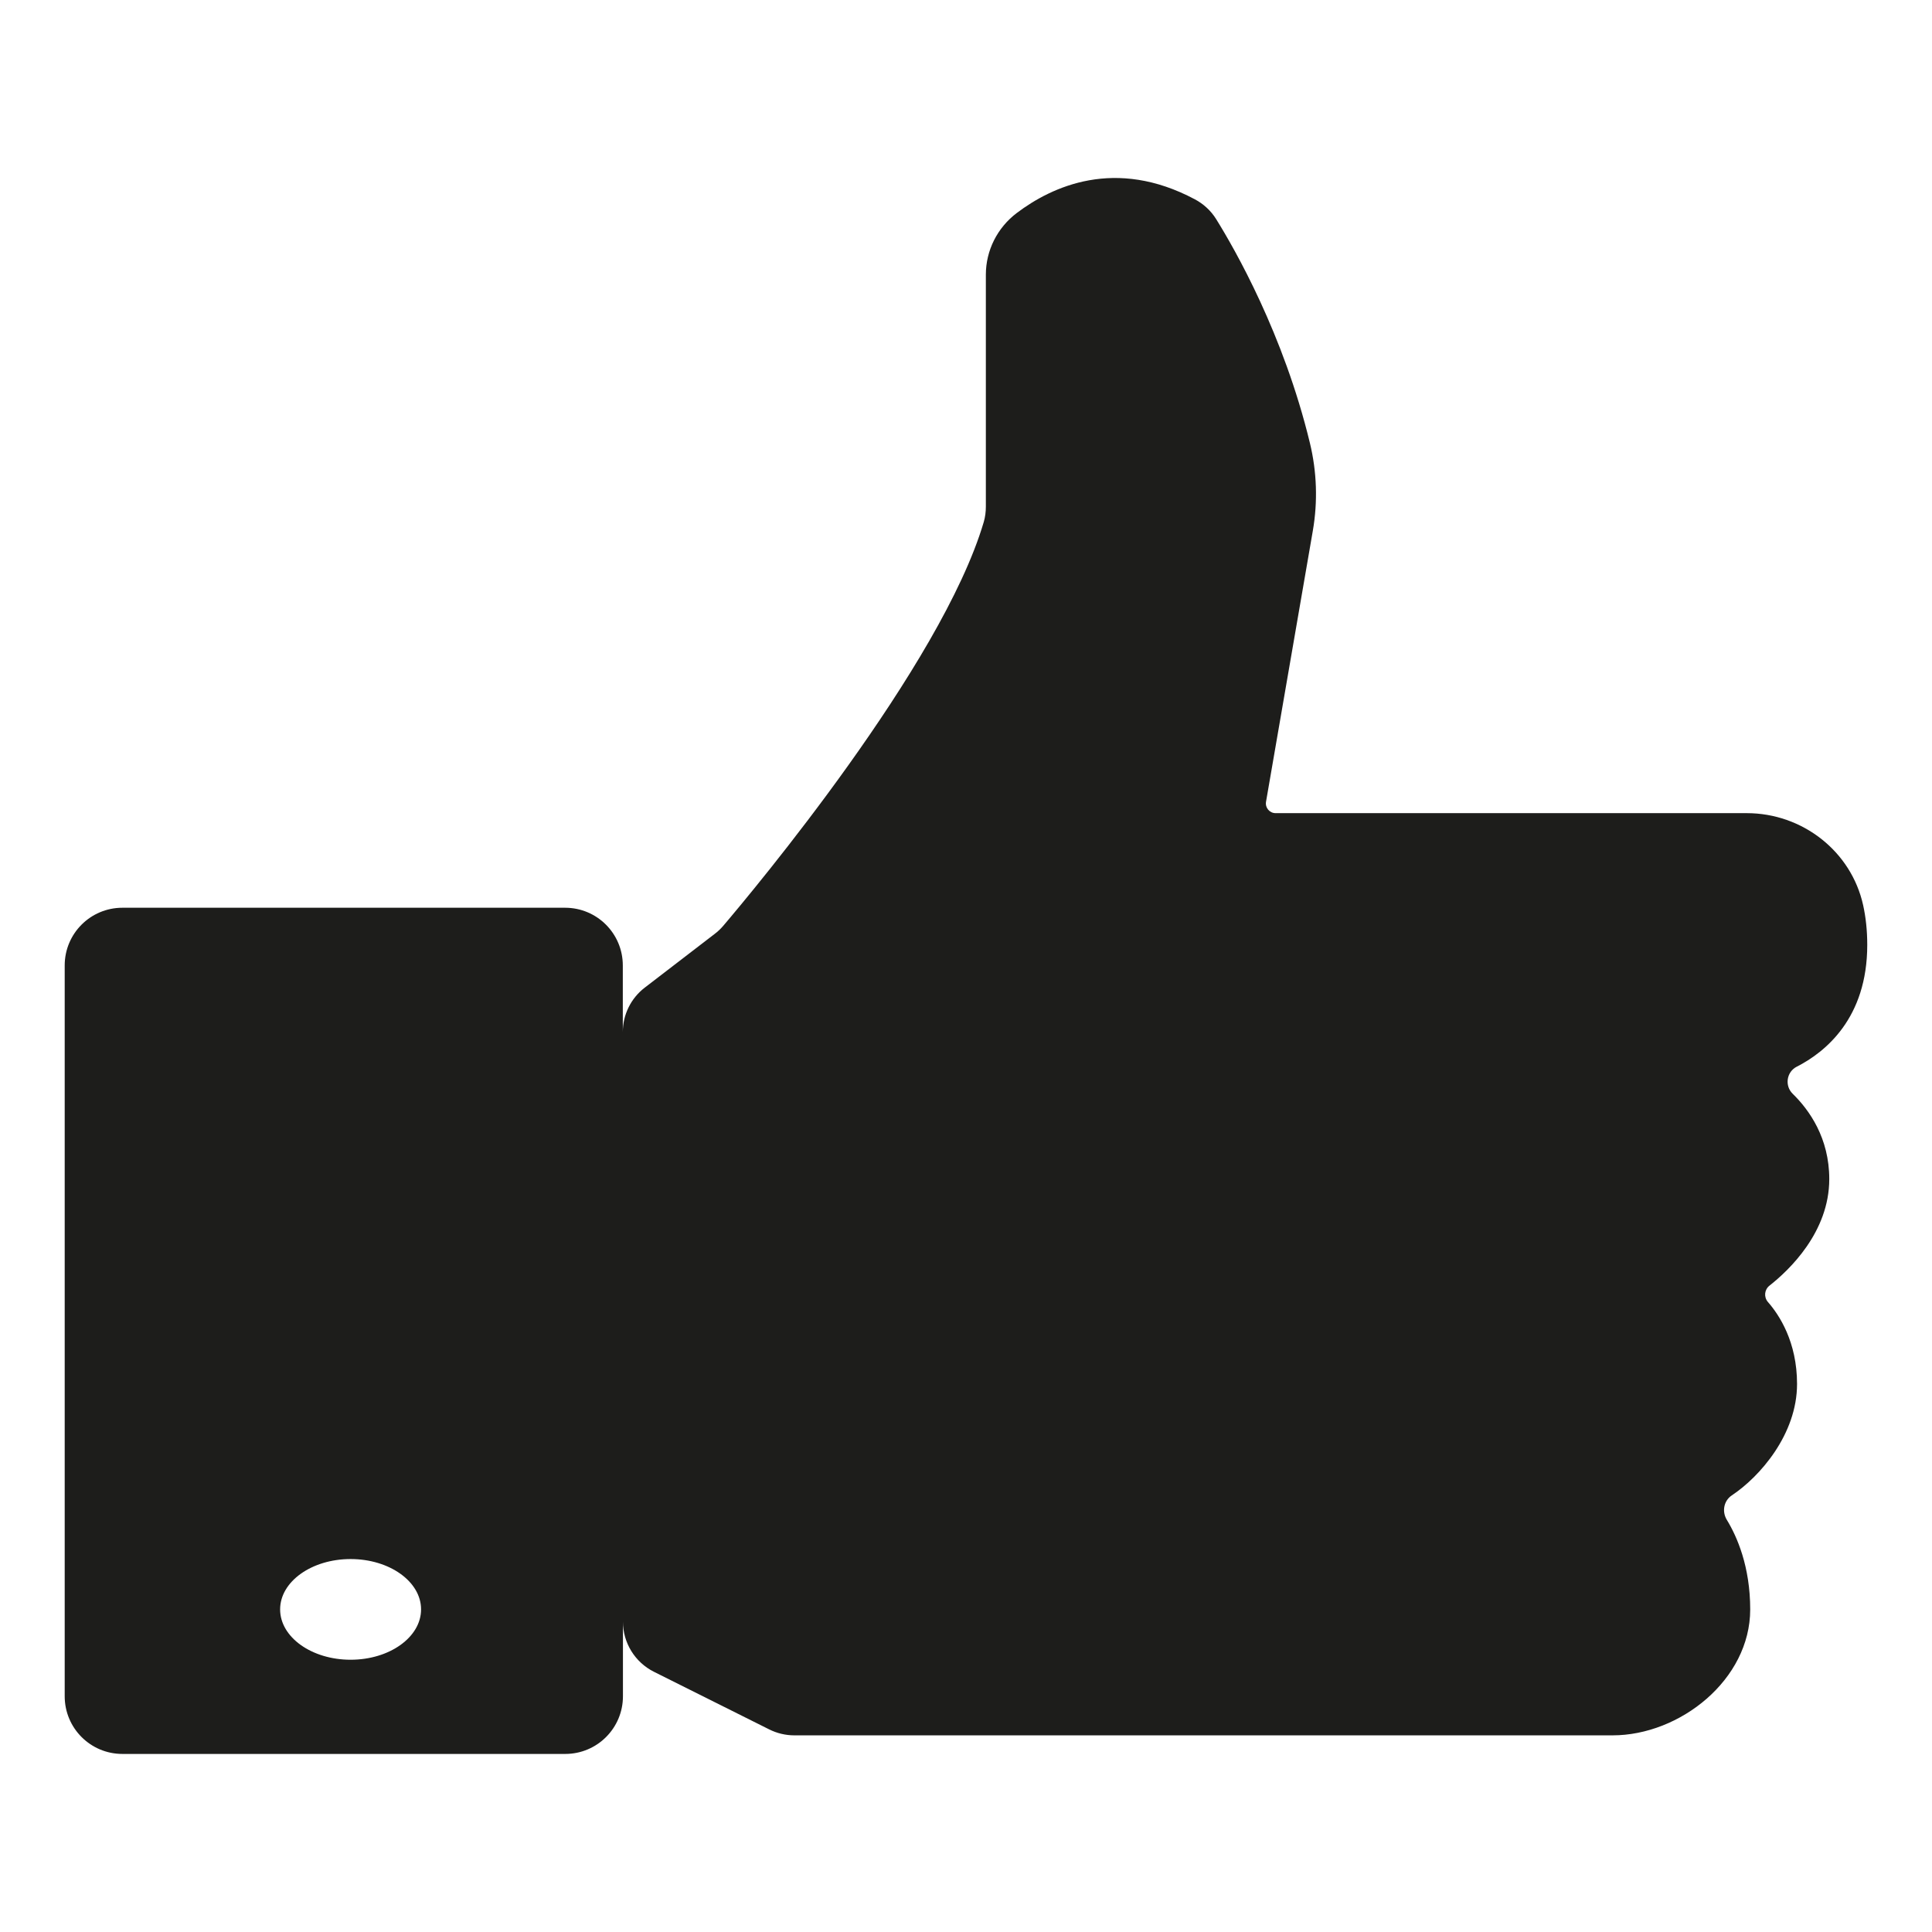
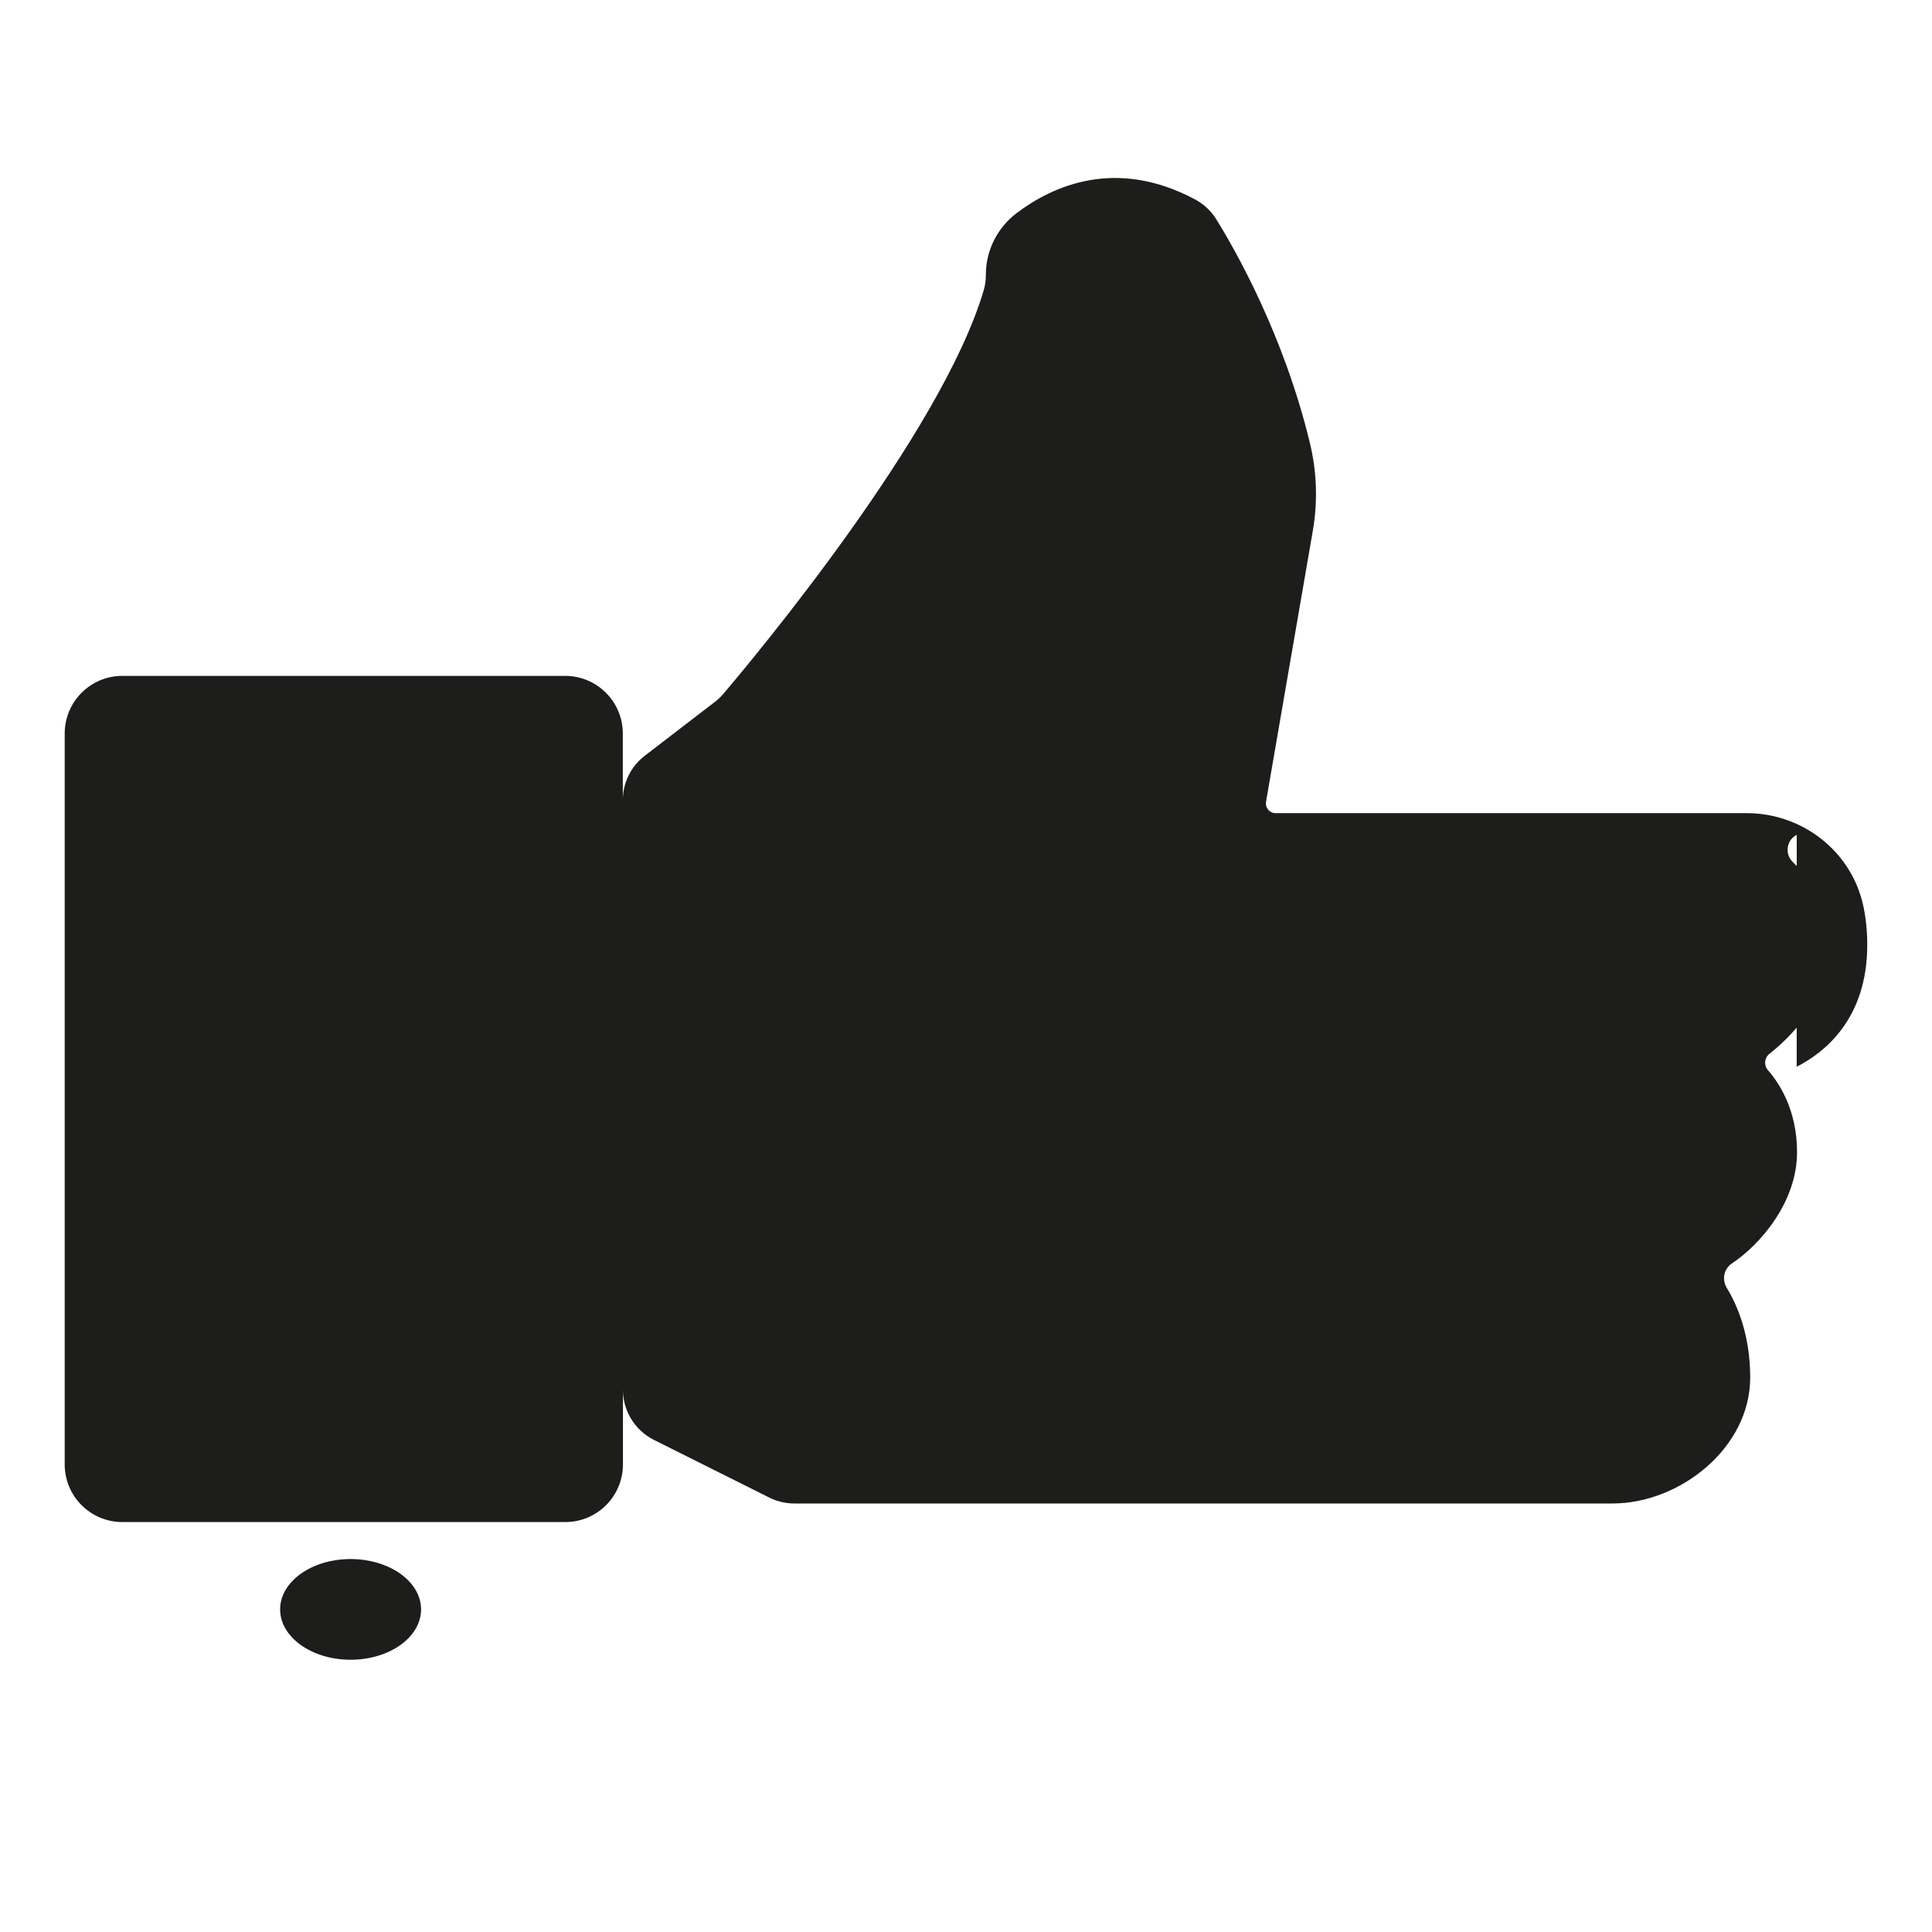
<svg xmlns="http://www.w3.org/2000/svg" id="Ebene_1" version="1.1" viewBox="0 0 425.2 425.2">
  <defs>
    <style>
      .st0 {
        fill: #1d1d1b;
      }
    </style>
  </defs>
-   <path class="st0" d="M395.42,234.77c6.3-3.21,15.53-10.67,15.53-26.81,0-3.25-.33-6.14-.9-8.73-2.63-11.92-13.41-20.27-25.62-20.27h-103.69c-1.33,0-2.33-1.19-2.11-2.5l10.3-59.64c1.11-6.41.89-12.99-.64-19.31-5.79-23.96-16.51-42.66-20.65-49.31-1.14-1.83-2.77-3.33-4.68-4.34-17.5-9.31-31.42-2.85-39.19,3.02-4.27,3.23-6.8,8.23-6.8,13.58v51.03c0,1.16-.14,2.31-.47,3.42-9.34,31.62-50.86,81.25-57.32,88.84-.56.66-1.18,1.25-1.87,1.77l-15.41,11.84c-3.05,2.34-4.83,5.96-4.83,9.8v-14.69c0-7.01-5.68-12.69-12.69-12.69H26.93c-7.01,0-12.69,5.68-12.69,12.69v160.85c0,7.01,5.68,12.69,12.69,12.69h97.48c7.01,0,12.69-5.68,12.69-12.69v-16.44c0,4.68,2.65,8.97,6.84,11.06l25.35,12.67c1.72.86,3.61,1.31,5.53,1.31h180.08c14.82,0,30.29-12.24,30.29-27.71,0-9.47-2.9-16.03-5.14-19.71-1.12-1.83-.69-4.21,1.1-5.4,6.16-4.09,14.35-13.44,14.35-24.51,0-9.26-3.92-15.2-6.4-18.03-.95-1.09-.8-2.73.34-3.62,4.32-3.4,13.15-11.77,13.15-23.45,0-9.03-4.39-15.2-8.05-18.77-1.81-1.77-1.36-4.81.89-5.96ZM77.16,365.28c-8.56,0-15.51-4.96-15.51-11.08s6.94-11.08,15.51-11.08,15.51,4.96,15.51,11.08-6.94,11.08-15.51,11.08Z" />
+   <path class="st0" d="M395.42,234.77c6.3-3.21,15.53-10.67,15.53-26.81,0-3.25-.33-6.14-.9-8.73-2.63-11.92-13.41-20.27-25.62-20.27h-103.69c-1.33,0-2.33-1.19-2.11-2.5l10.3-59.64c1.11-6.41.89-12.99-.64-19.31-5.79-23.96-16.51-42.66-20.65-49.31-1.14-1.83-2.77-3.33-4.68-4.34-17.5-9.31-31.42-2.85-39.19,3.02-4.27,3.23-6.8,8.23-6.8,13.58c0,1.16-.14,2.31-.47,3.42-9.34,31.62-50.86,81.25-57.32,88.84-.56.66-1.18,1.25-1.87,1.77l-15.41,11.84c-3.05,2.34-4.83,5.96-4.83,9.8v-14.69c0-7.01-5.68-12.69-12.69-12.69H26.93c-7.01,0-12.69,5.68-12.69,12.69v160.85c0,7.01,5.68,12.69,12.69,12.69h97.48c7.01,0,12.69-5.68,12.69-12.69v-16.44c0,4.68,2.65,8.97,6.84,11.06l25.35,12.67c1.72.86,3.61,1.31,5.53,1.31h180.08c14.82,0,30.29-12.24,30.29-27.71,0-9.47-2.9-16.03-5.14-19.71-1.12-1.83-.69-4.21,1.1-5.4,6.16-4.09,14.35-13.44,14.35-24.51,0-9.26-3.92-15.2-6.4-18.03-.95-1.09-.8-2.73.34-3.62,4.32-3.4,13.15-11.77,13.15-23.45,0-9.03-4.39-15.2-8.05-18.77-1.81-1.77-1.36-4.81.89-5.96ZM77.16,365.28c-8.56,0-15.51-4.96-15.51-11.08s6.94-11.08,15.51-11.08,15.51,4.96,15.51,11.08-6.94,11.08-15.51,11.08Z" />
</svg>